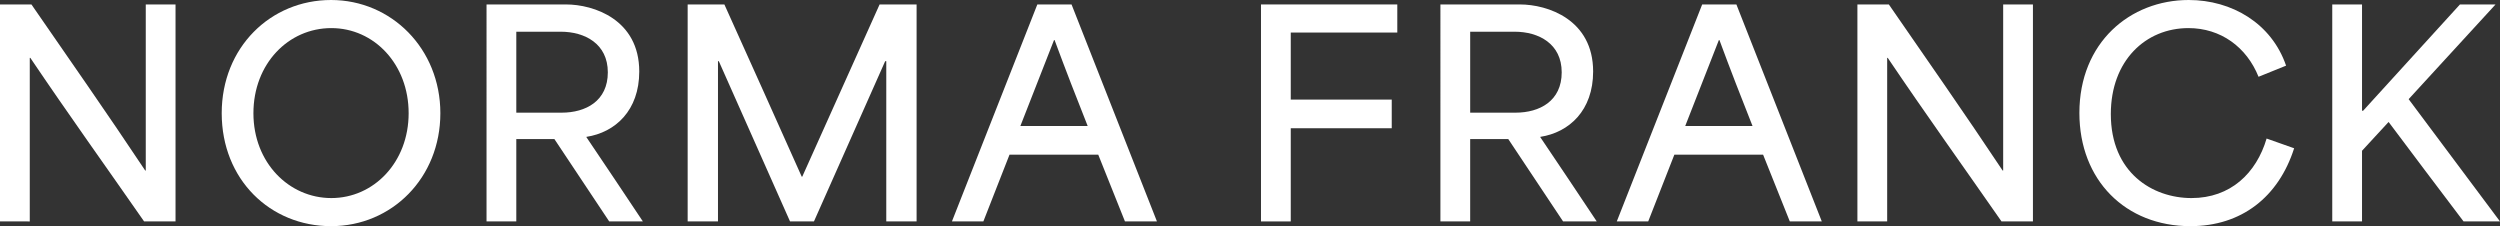
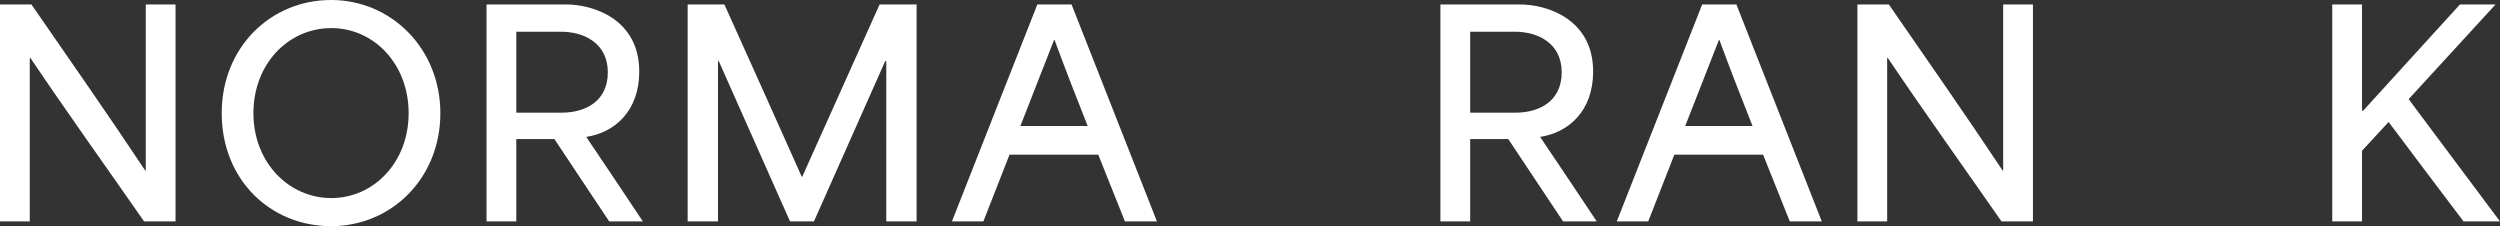
<svg xmlns="http://www.w3.org/2000/svg" id="Lager_1" data-name="Lager 1" viewBox="0 0 539.22 48.78">
  <rect x="0" y="0" width="539.22" height="48.78" fill="#333333" stroke="none" />
  <defs>
    <style>
      .cls-1 {
        fill: #fff;
      }
    </style>
  </defs>
  <path class="cls-1" d="M0,.96h6.78c8.16,11.82,16.32,23.46,24.54,35.82h.12V.96h6.42v46.8h-6.78C22.98,36.12,14.76,24.66,6.54,12.48h-.12v35.28H0V.96Z" />
  <path class="cls-1" d="M47.82,24.42c0-14.22,10.56-24.42,23.58-24.42s23.58,10.5,23.58,24.42-10.44,24.36-23.58,24.36-23.58-10.08-23.58-24.36ZM71.46,42.72c9.18,0,16.68-7.74,16.68-18.3s-7.44-18.36-16.68-18.36-16.8,7.68-16.8,18.36,7.68,18.3,16.8,18.3Z" />
  <path class="cls-1" d="M104.94.96h17.16c5.94,0,15.78,3.24,15.78,14.46,0,8.4-5.16,13.14-11.4,14.1v.06c4.08,6.06,8.16,12.12,12.18,18.18h-7.26l-11.82-17.76h-8.22v17.76h-6.42V.96ZM121.14,24.3c5.22,0,9.96-2.52,9.96-8.7s-4.98-8.76-10.14-8.76h-9.6v17.46h9.78Z" />
  <path class="cls-1" d="M148.32.96h7.92c5.58,12.36,11.16,24.78,16.68,37.14h.12c5.58-12.36,11.1-24.78,16.68-37.14h7.98v46.8h-6.54V13.2h-.24c-5.1,11.52-10.26,23.04-15.36,34.56h-5.16c-5.1-11.52-10.26-23.04-15.36-34.56h-.18v34.56h-6.54V.96Z" />
  <path class="cls-1" d="M223.74.96h7.38l18.42,46.8h-6.9l-5.76-14.4h-19.14c-1.92,4.8-3.72,9.6-5.64,14.4h-6.78L223.74.96ZM234.6,27.18c-2.34-5.88-4.86-12.36-7.14-18.54h-.12l-7.26,18.54h14.52Z" />
-   <path class="cls-1" d="M271.98.96h29.4v6.06h-22.98v14.46h21.78v6.18h-21.78v20.1h-6.42V.96Z" />
  <path class="cls-1" d="M310.68.96h17.16c5.94,0,15.78,3.24,15.78,14.46,0,8.4-5.16,13.14-11.4,14.1v.06c4.08,6.06,8.16,12.12,12.18,18.18h-7.26l-11.82-17.76h-8.22v17.76h-6.42V.96ZM326.88,24.3c5.22,0,9.96-2.52,9.96-8.7s-4.98-8.76-10.14-8.76h-9.6v17.46h9.78Z" />
  <path class="cls-1" d="M367.14.96h7.38l18.42,46.8h-6.9l-5.76-14.4h-19.14c-1.92,4.8-3.72,9.6-5.64,14.4h-6.78L367.14.96ZM378,27.18c-2.34-5.88-4.86-12.36-7.14-18.54h-.12l-7.26,18.54h14.52Z" />
  <path class="cls-1" d="M400.62.96h6.78c8.16,11.82,16.32,23.46,24.54,35.82h.12V.96h6.42v46.8h-6.78c-8.1-11.64-16.32-23.1-24.54-35.28h-.12v35.28h-6.42V.96Z" />
-   <path class="cls-1" d="M448.5,24.36c0-15.18,10.92-24.36,23.58-24.36,9.3,0,17.88,5.04,21,14.16l-5.94,2.4c-2.58-6.42-8.16-10.5-15.12-10.5-9.24,0-16.74,7.02-16.74,18.54,0,12.66,9,18.12,17.4,18.12s13.98-5.34,16.2-12.84l5.94,2.1c-3.36,10.5-11.34,16.8-22.38,16.8-13.98,0-23.94-9.9-23.94-24.42Z" />
  <path class="cls-1" d="M503.04.96h6.42v22.92h.24l20.88-22.92h7.68l-18.72,20.4v.06l19.68,26.34h-7.86c-5.4-7.14-10.8-14.28-16.14-21.42h-.06c-1.92,2.04-3.78,4.14-5.7,6.18v15.24h-6.42V.96Z" />
</svg>